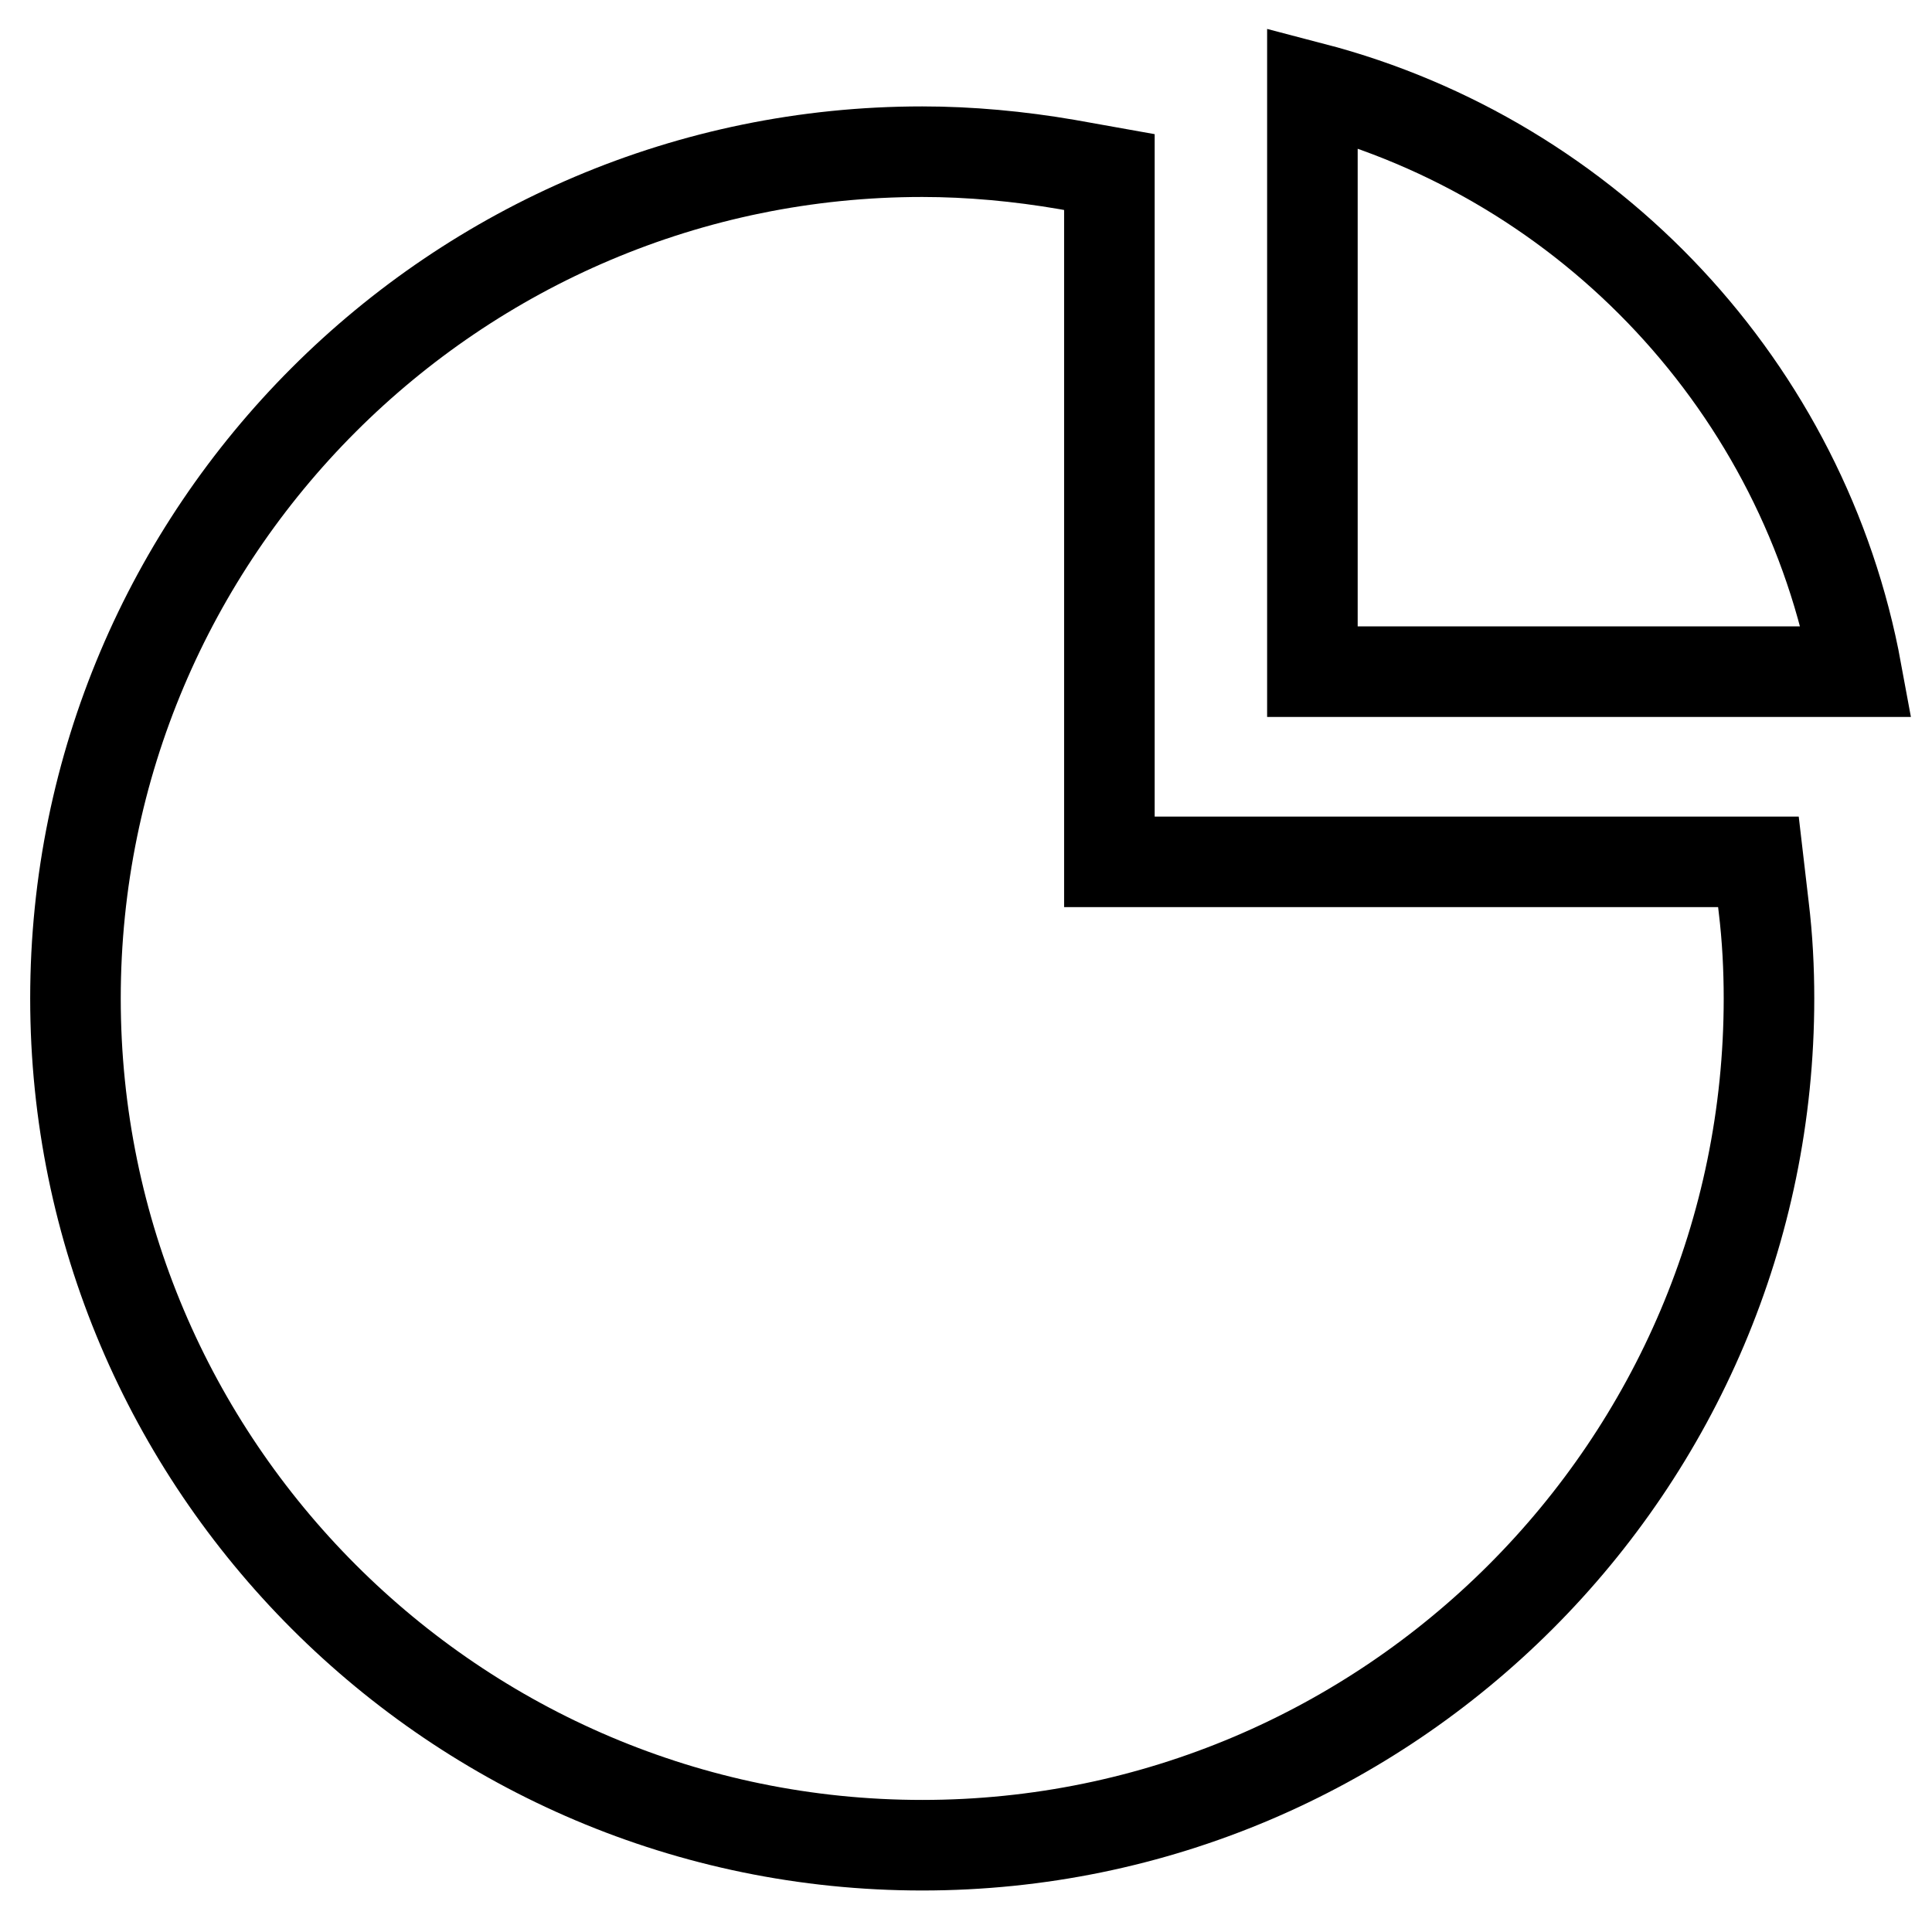
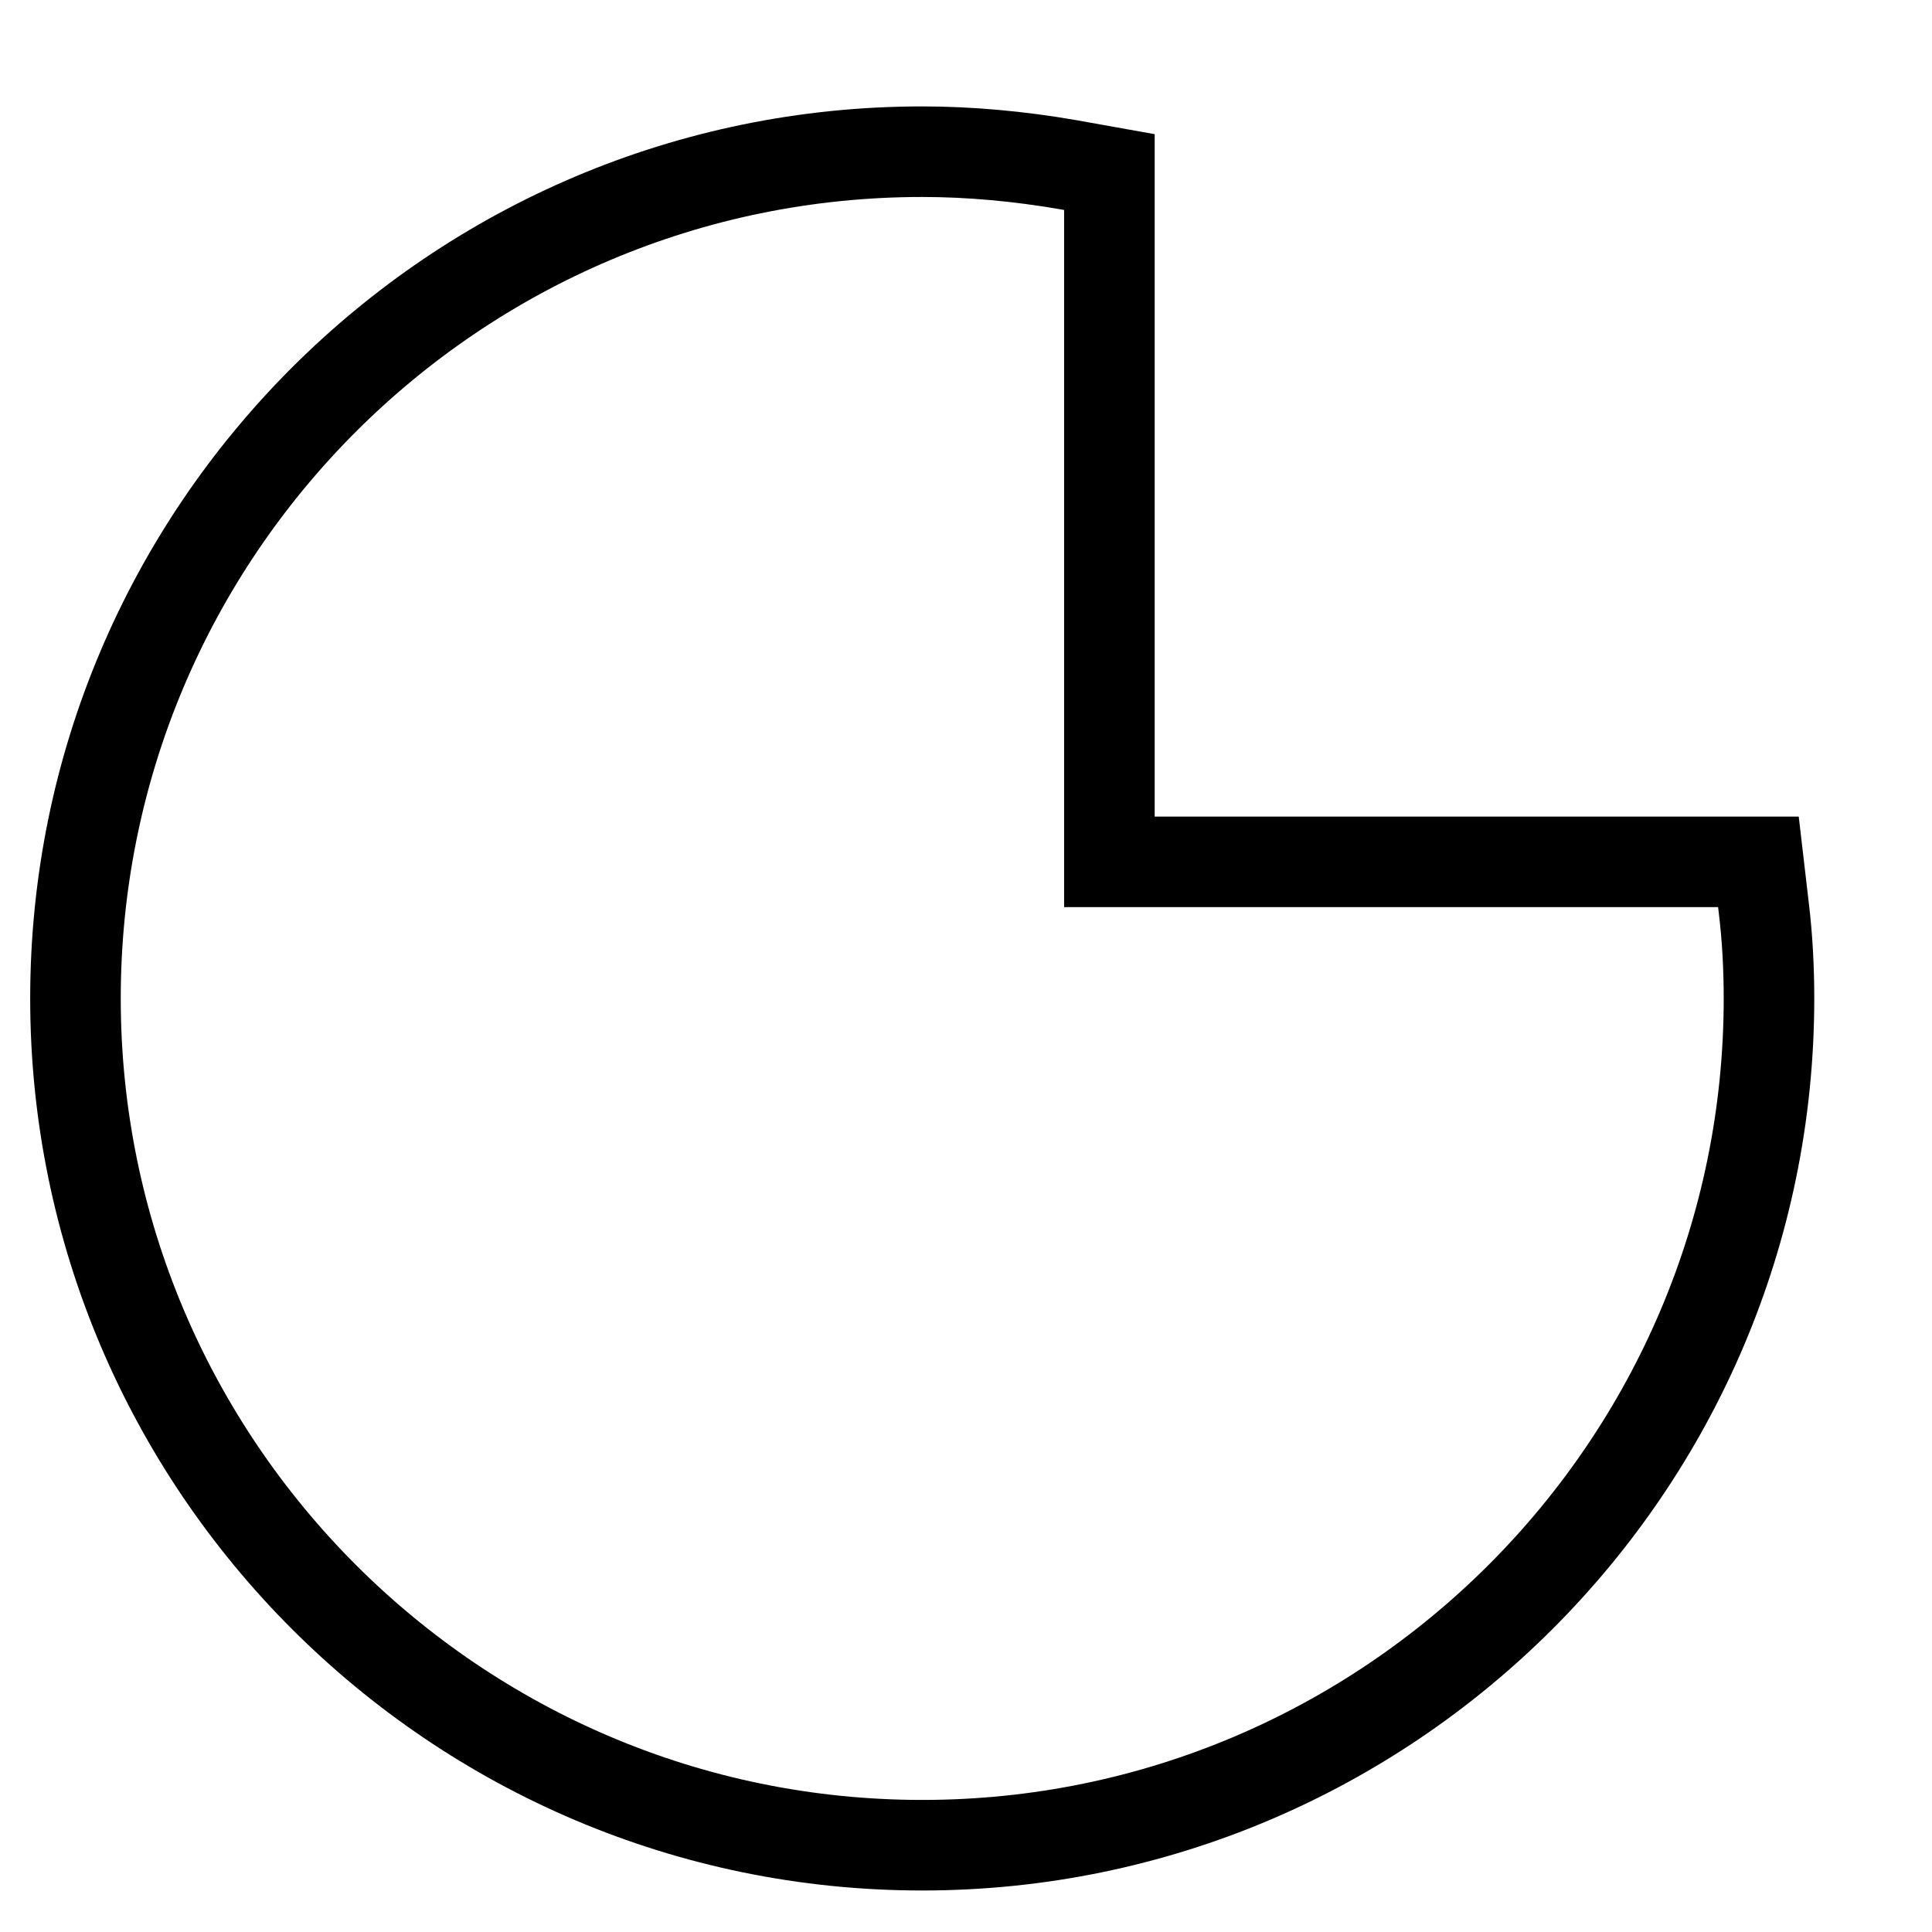
<svg xmlns="http://www.w3.org/2000/svg" version="1.1" x="0px" y="0px" viewBox="0 0 256 256" enable-background="new 0 0 256 256" xml:space="preserve">
  <g>
    <g>
      <g>
        <g>
          <path stroke-width="12" fill-opacity="0" stroke="#000000" d="M141.4,21.8c-6.4-1.1-12.9-1.7-19.2-1.7C60.3,20.1,10,70.4,10,132.3c0,61.8,50.3,112.2,112.2,112.2c61.8,0,112.2-50.3,112.2-112.2c0-3.9-0.2-8-0.7-12.1l-0.7-6h-86V22.8L141.4,21.8z" />
-           <path stroke-width="12" fill-opacity="0" stroke="#000000" d="M173.9,88.9V11.6c36.8,9.6,65.2,39.9,72.1,77.4H173.9z" />
        </g>
      </g>
      <g />
      <g />
      <g />
      <g />
      <g />
      <g />
      <g />
      <g />
      <g />
      <g />
      <g />
      <g />
      <g />
      <g />
      <g />
    </g>
  </g>
</svg>